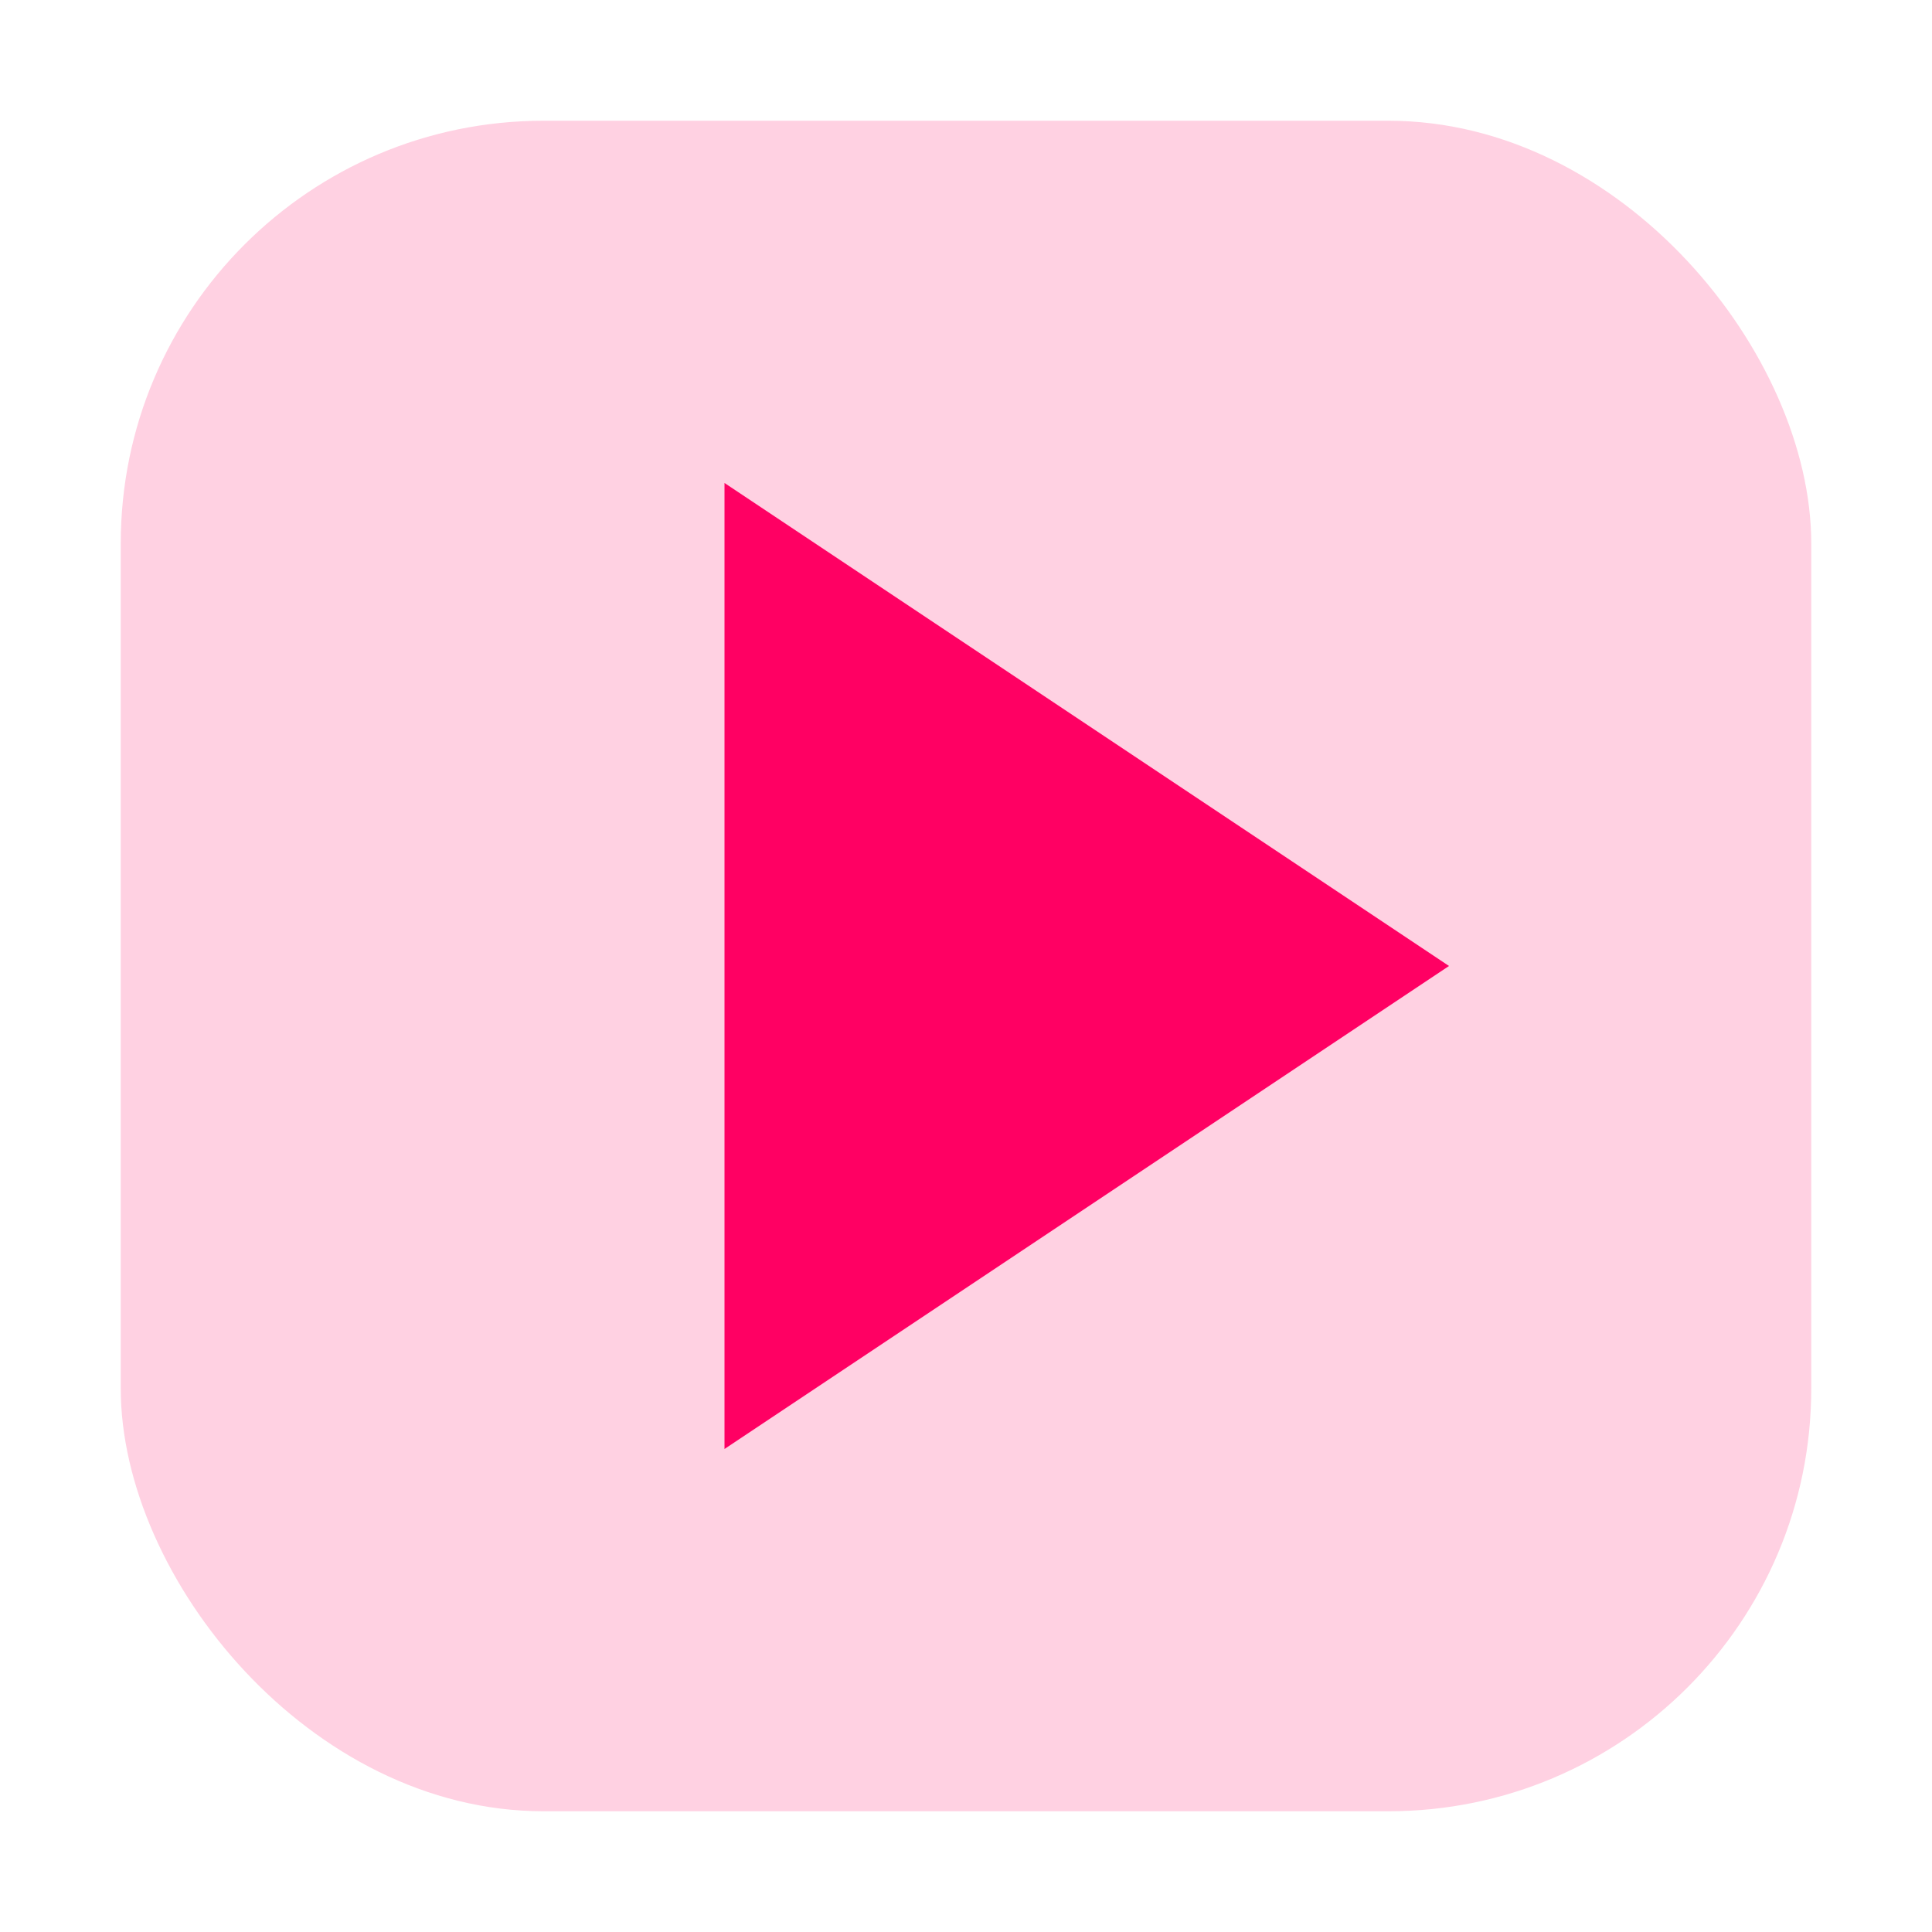
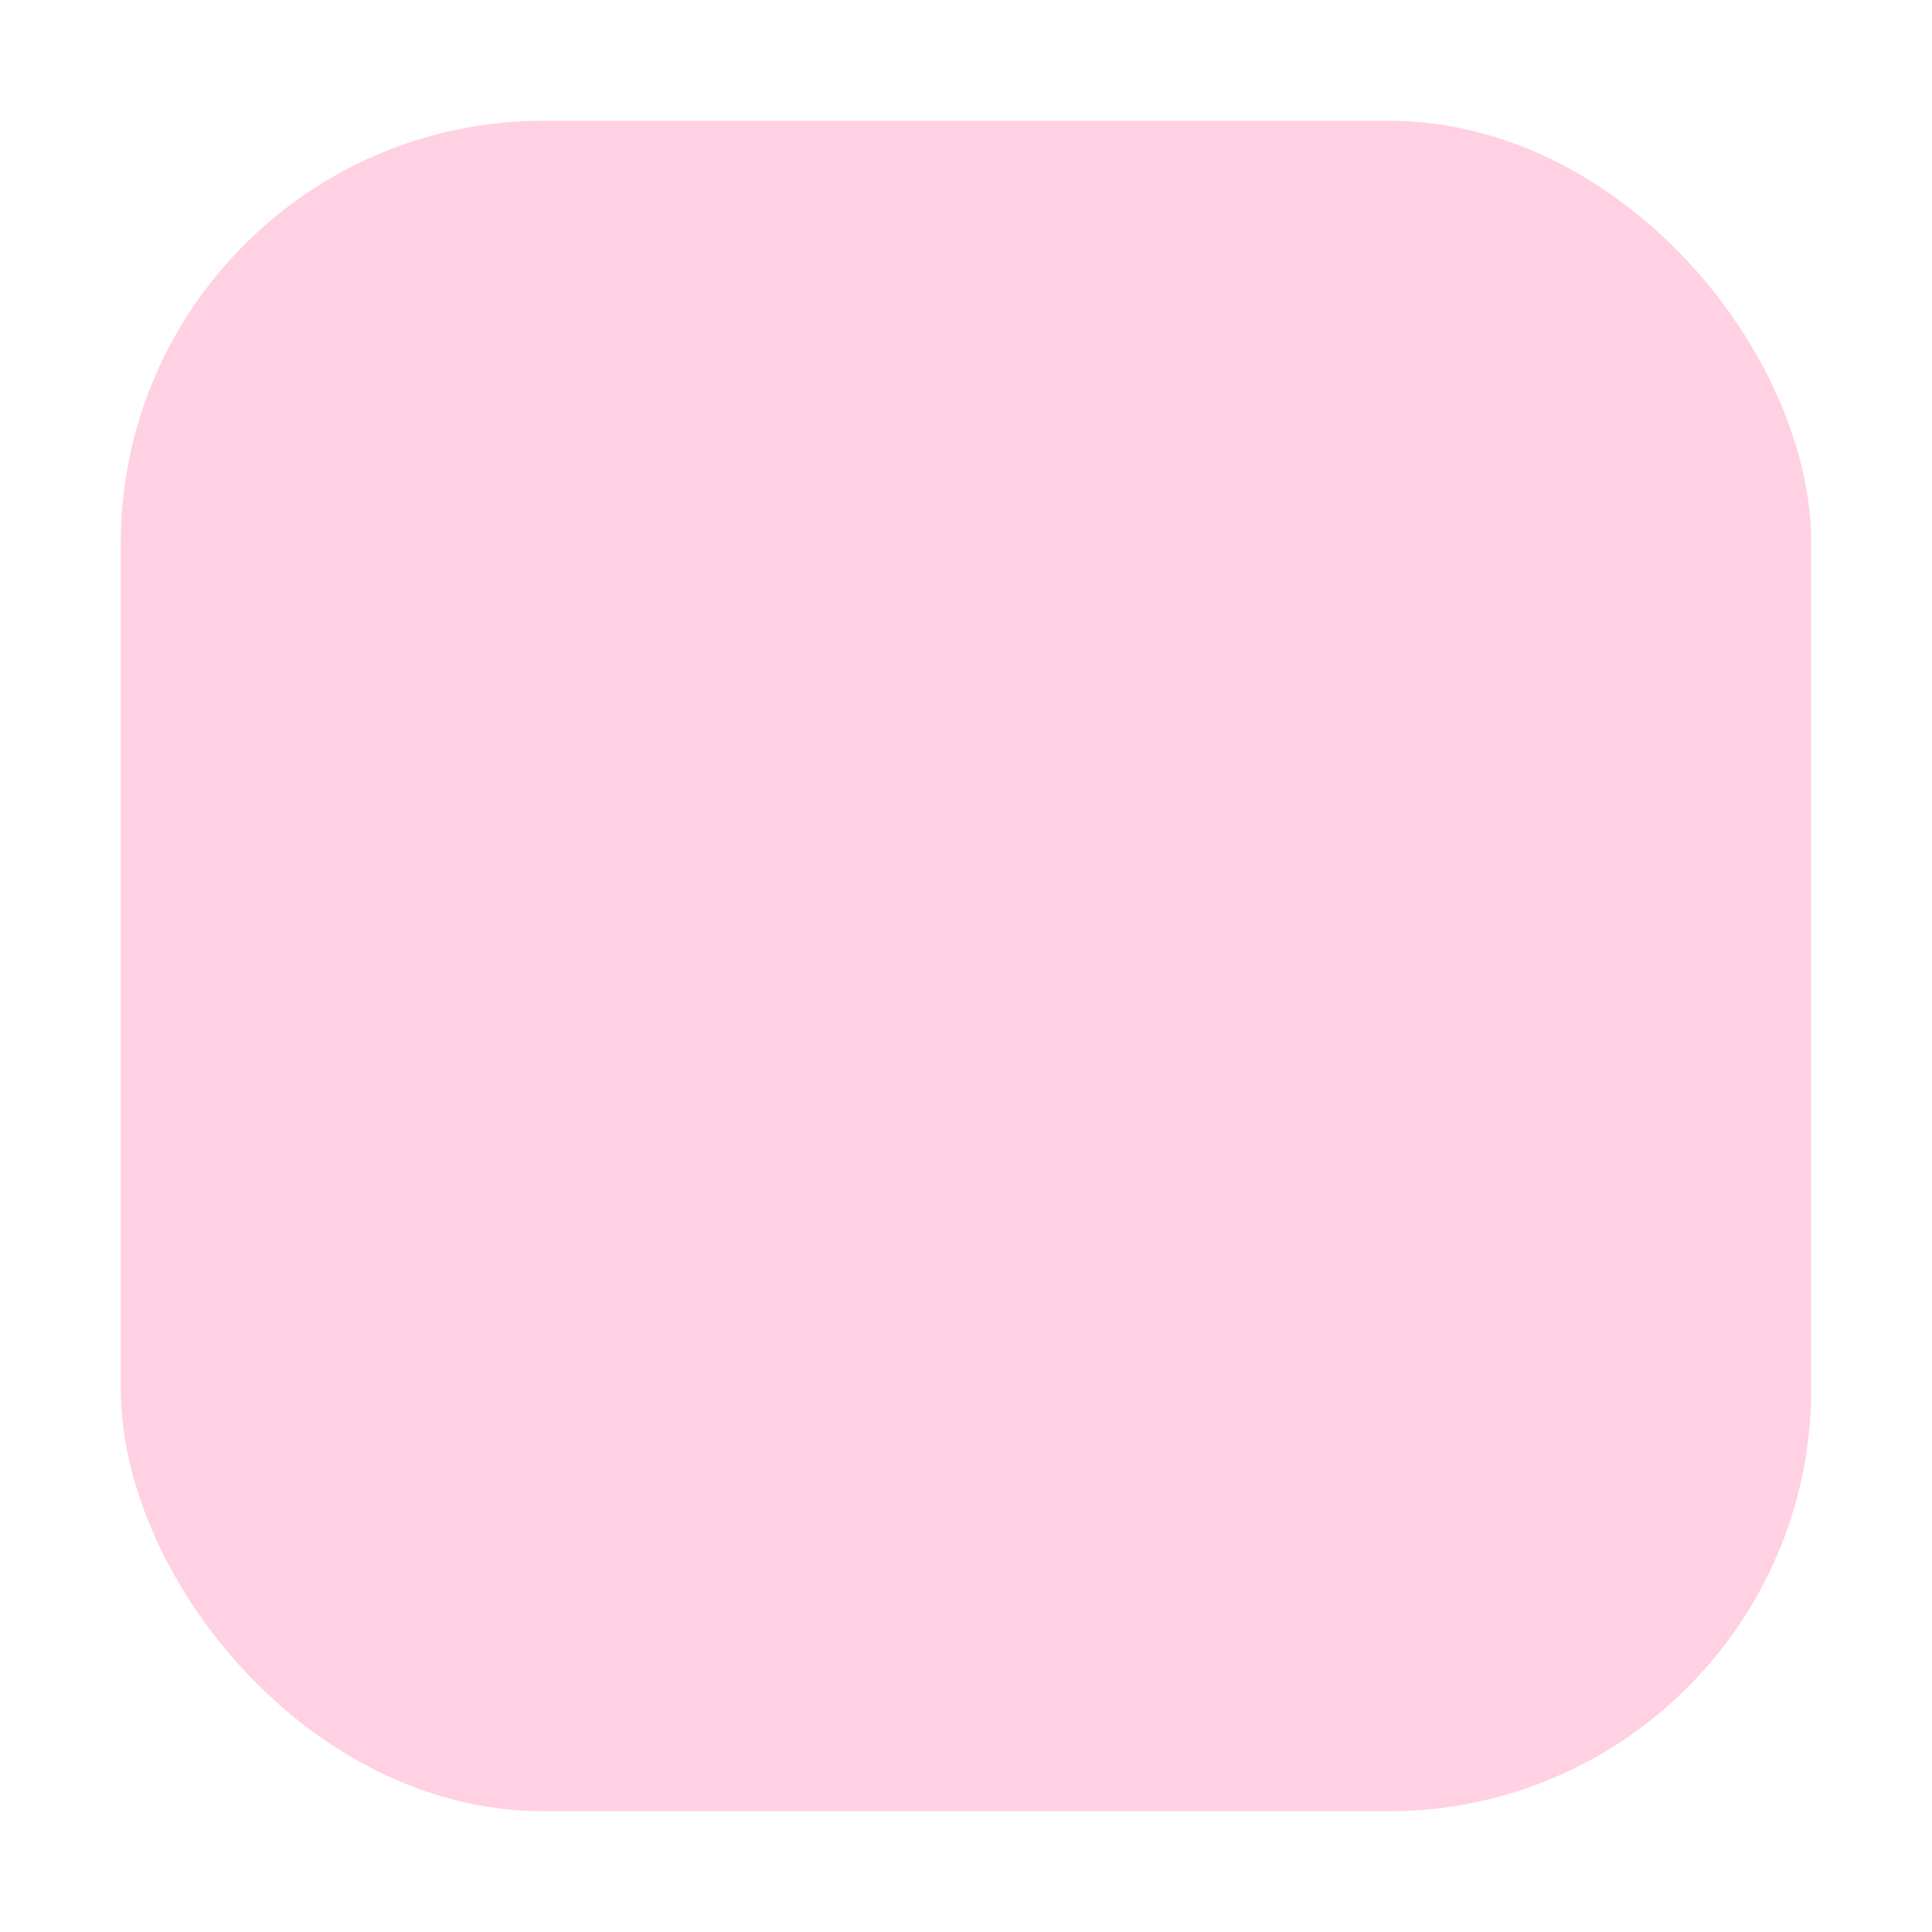
<svg xmlns="http://www.w3.org/2000/svg" viewBox="0 0 64 64" width="64" height="64">
  <rect x="4" y="4" width="56" height="56" rx="14" ry="14" fill="#ff0063" opacity="0.18" />
  <g fill="#ff0063" stroke="none" color="#ff0063">
-     <path d="M24 16 L24 48 L48 32 Z" />
-   </g>
+     </g>
</svg>